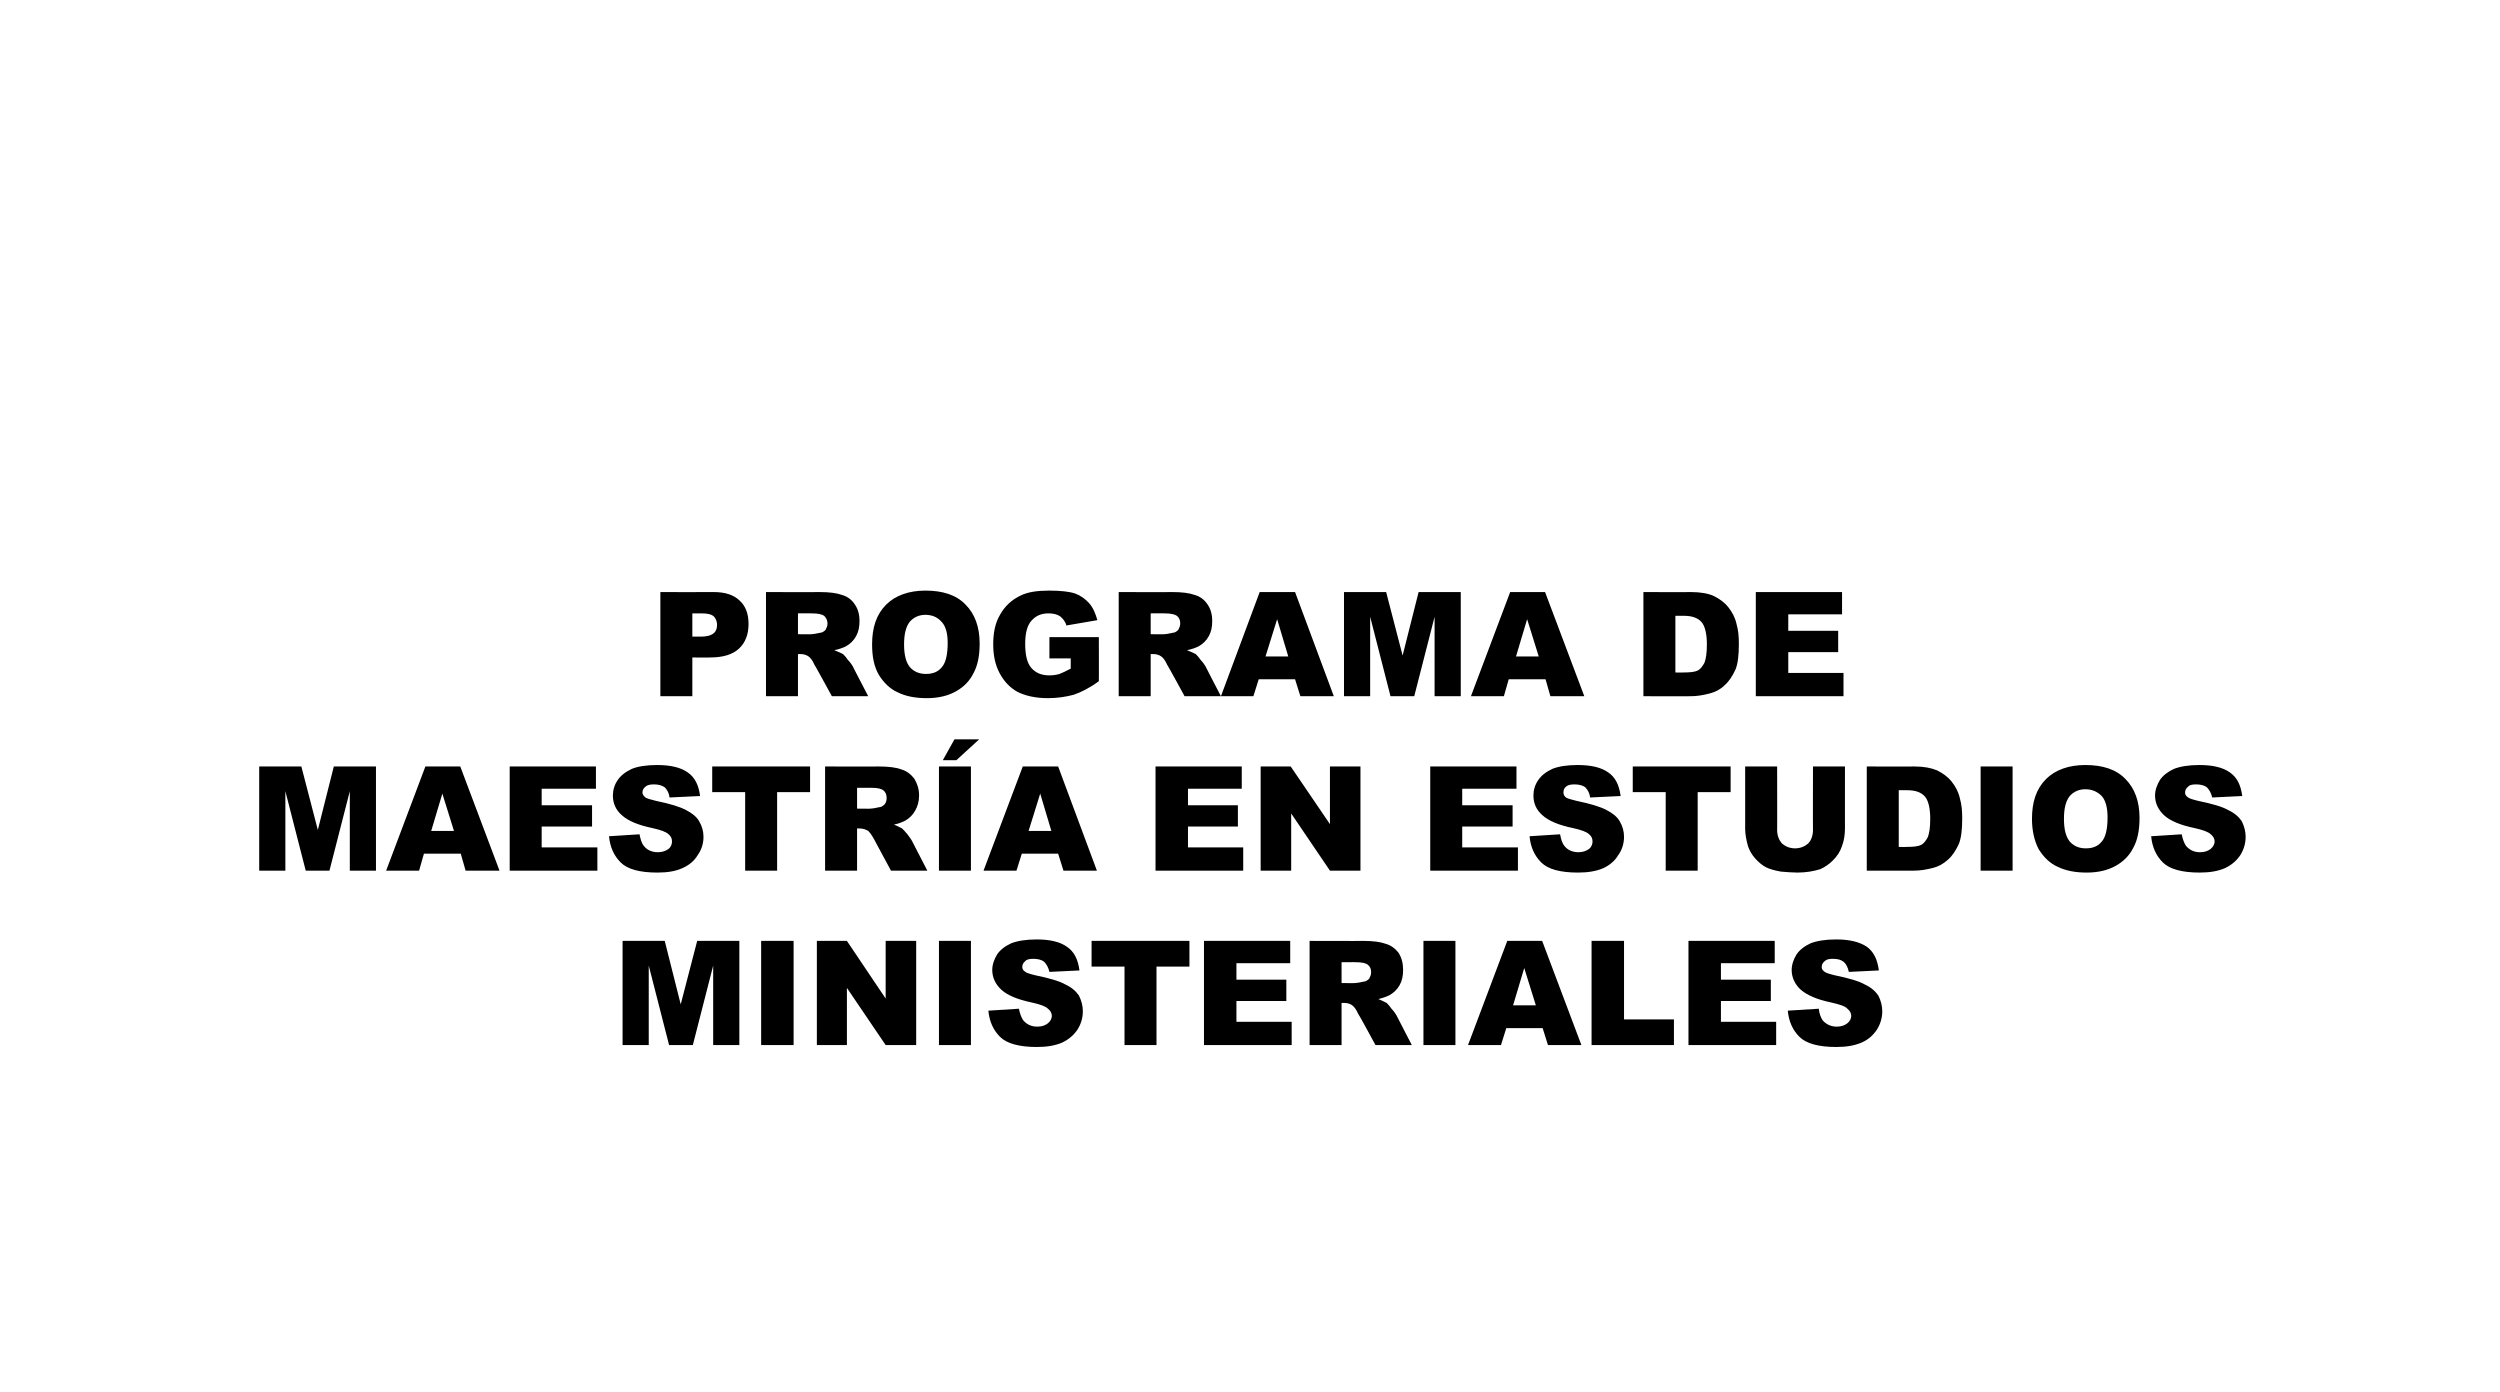
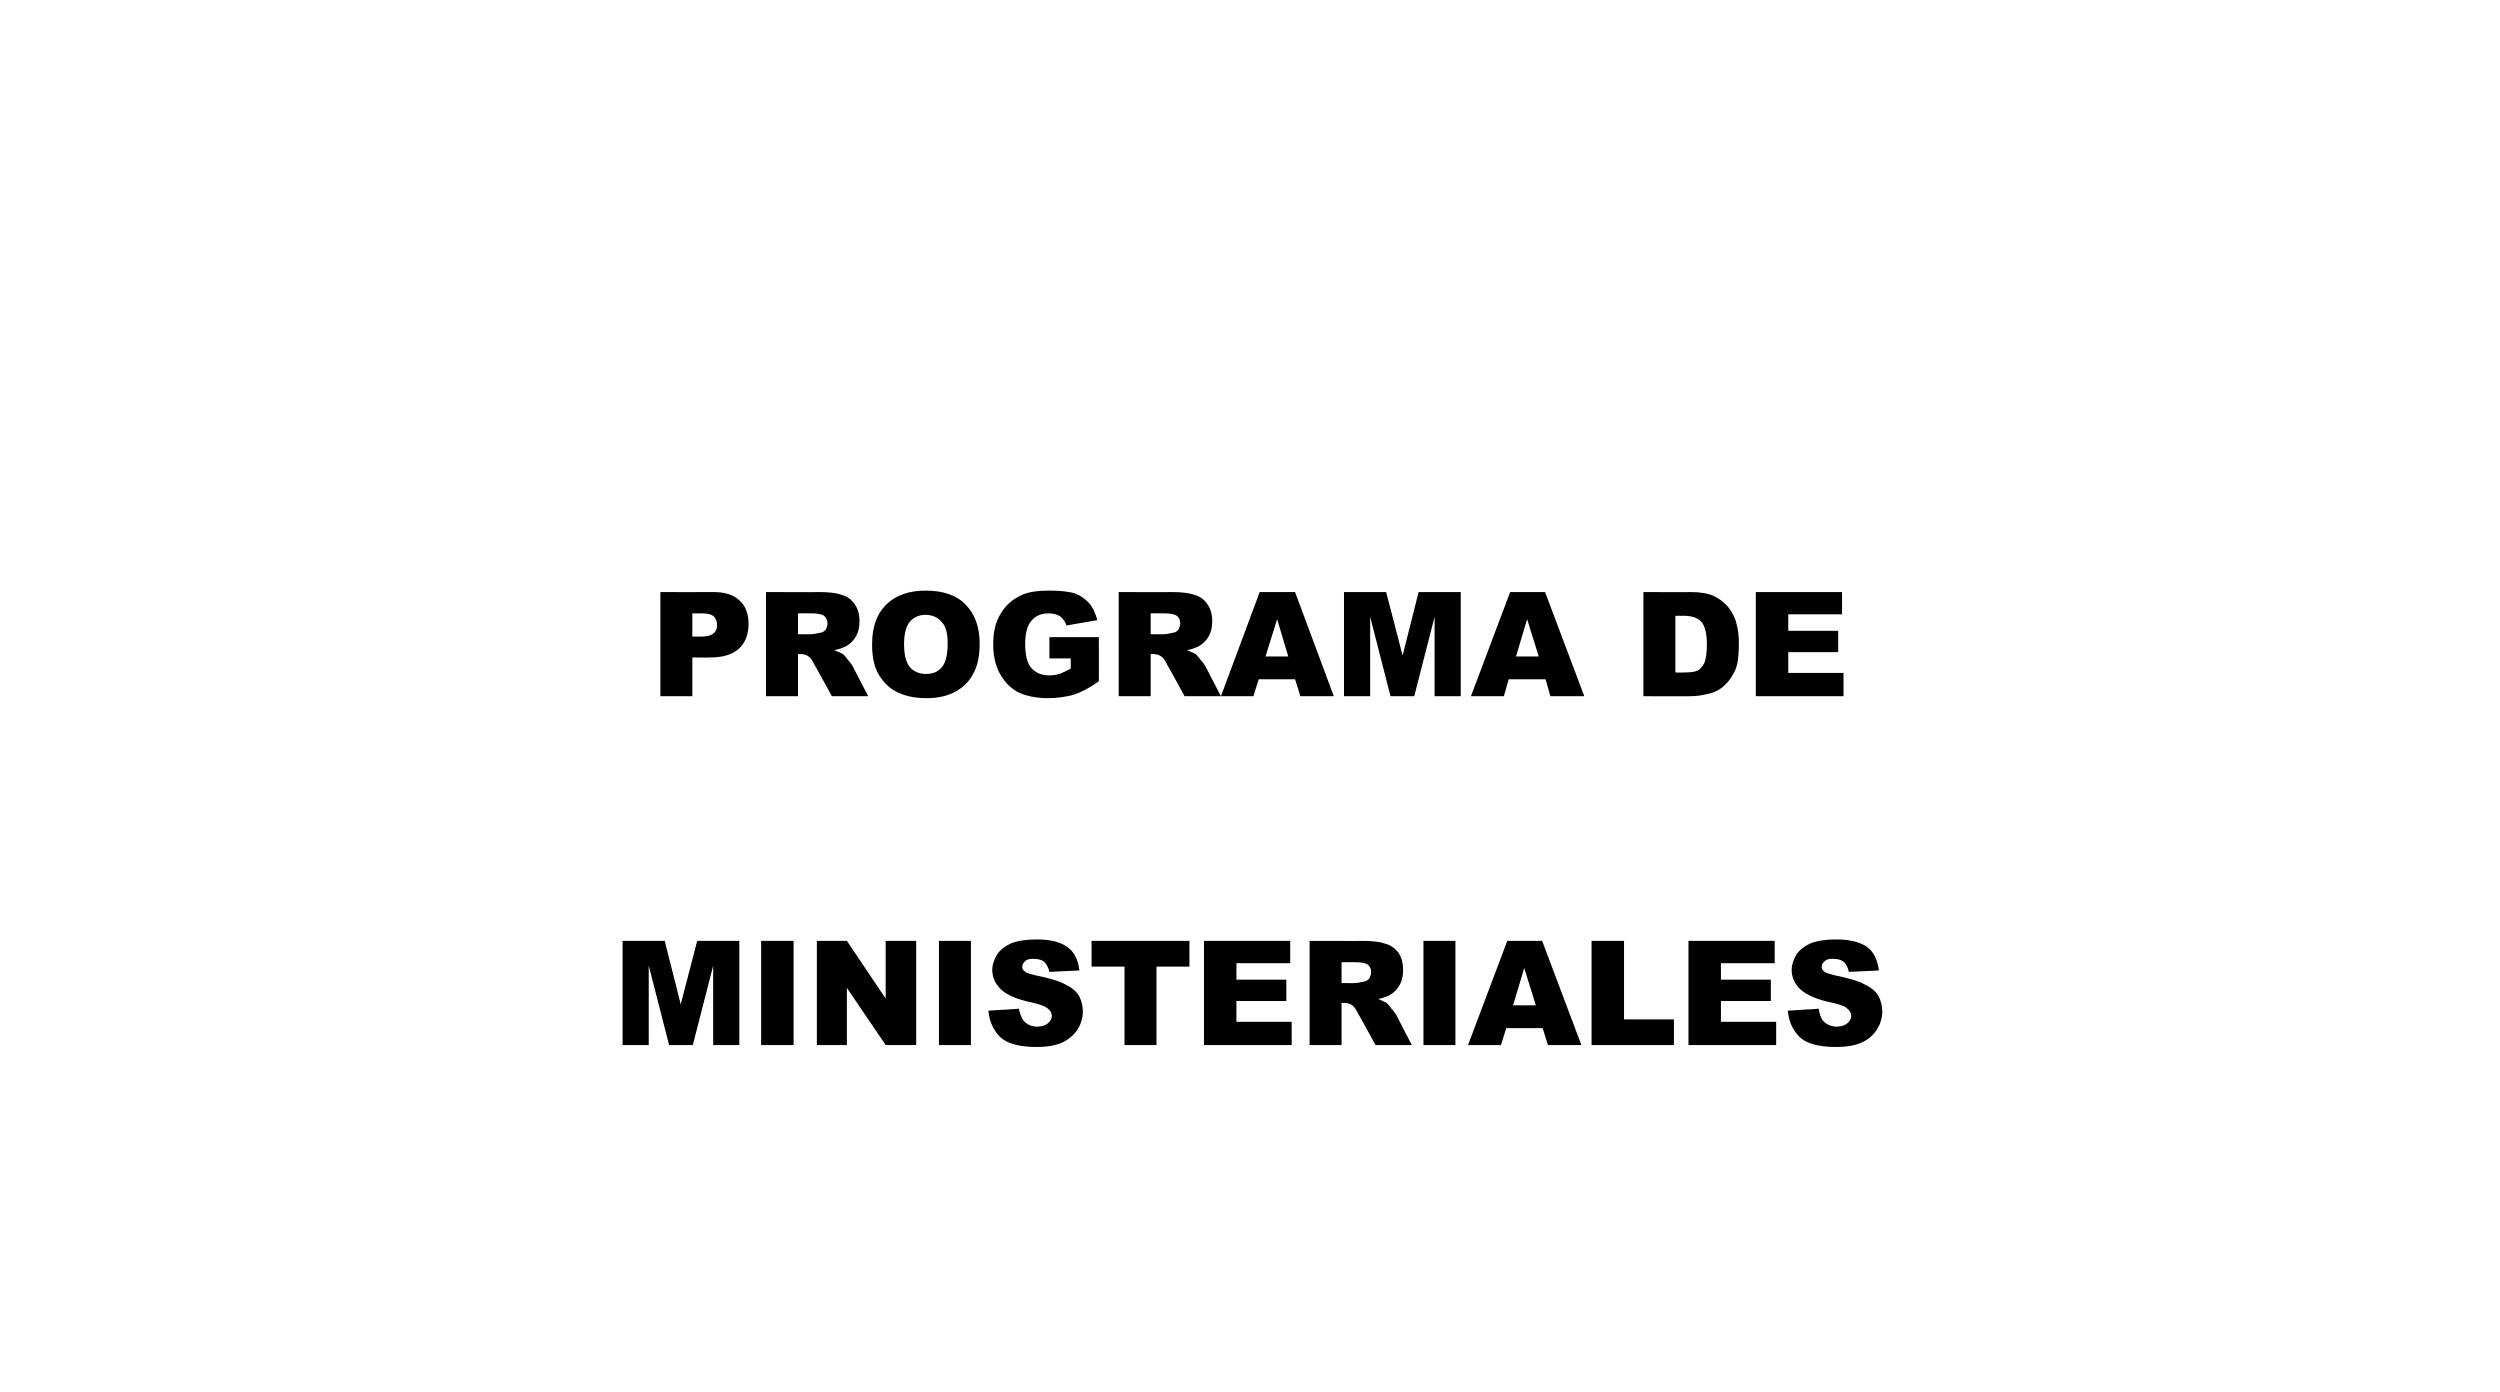
<svg xmlns="http://www.w3.org/2000/svg" version="1.1" width="516px" height="287.4px" viewBox="0 -12 516 287.4" style="top:-12px">
  <desc>PROGRAMA DE MAESTR A EN ESTUDIOS MINISTERIALES</desc>
  <defs />
  <g id="Polygon35638">
    <path d="M 128.5 182.2 L 137.2 182.2 L 140.5 195.3 L 143.9 182.2 L 152.6 182.2 L 152.6 203.7 L 147.2 203.7 L 147.2 187.3 L 143 203.7 L 138.1 203.7 L 133.9 187.3 L 133.9 203.7 L 128.5 203.7 L 128.5 182.2 Z M 157.1 182.2 L 163.8 182.2 L 163.8 203.7 L 157.1 203.7 L 157.1 182.2 Z M 168.6 182.2 L 174.8 182.2 L 182.8 194.1 L 182.8 182.2 L 189.1 182.2 L 189.1 203.7 L 182.8 203.7 L 174.8 191.9 L 174.8 203.7 L 168.6 203.7 L 168.6 182.2 Z M 193.8 182.2 L 200.4 182.2 L 200.4 203.7 L 193.8 203.7 L 193.8 182.2 Z M 204 196.6 C 204 196.6 210.3 196.2 210.3 196.2 C 210.5 197.2 210.8 198 211.2 198.6 C 211.9 199.4 212.8 199.9 214.1 199.9 C 215.1 199.9 215.8 199.6 216.3 199.2 C 216.8 198.8 217.1 198.2 217.1 197.7 C 217.1 197.1 216.8 196.6 216.3 196.2 C 215.8 195.7 214.7 195.3 212.9 194.9 C 210 194.3 207.9 193.4 206.7 192.3 C 205.5 191.2 204.8 189.8 204.8 188.2 C 204.8 187.1 205.2 186 205.8 185 C 206.4 184.1 207.4 183.3 208.7 182.7 C 210 182.2 211.7 181.9 214 181.9 C 216.7 181.9 218.8 182.4 220.2 183.4 C 221.7 184.4 222.5 186 222.8 188.3 C 222.8 188.3 216.6 188.6 216.6 188.6 C 216.4 187.7 216 187 215.5 186.5 C 215 186.1 214.2 185.9 213.3 185.9 C 212.5 185.9 211.9 186 211.6 186.4 C 211.2 186.7 211 187.1 211 187.6 C 211 187.9 211.1 188.2 211.5 188.5 C 211.8 188.8 212.5 189 213.7 189.3 C 216.6 189.9 218.7 190.5 219.9 191.2 C 221.2 191.8 222.1 192.6 222.7 193.5 C 223.2 194.5 223.5 195.6 223.5 196.7 C 223.5 198.1 223.1 199.4 222.4 200.5 C 221.6 201.7 220.5 202.6 219.2 203.2 C 217.8 203.8 216.1 204.1 214 204.1 C 210.4 204.1 207.8 203.4 206.4 202 C 205 200.6 204.2 198.8 204 196.6 Z M 225.3 182.2 L 245.5 182.2 L 245.5 187.5 L 238.7 187.5 L 238.7 203.7 L 232.1 203.7 L 232.1 187.5 L 225.3 187.5 L 225.3 182.2 Z M 248.5 182.2 L 266.3 182.2 L 266.3 186.8 L 255.2 186.8 L 255.2 190.2 L 265.5 190.2 L 265.5 194.6 L 255.2 194.6 L 255.2 198.9 L 266.6 198.9 L 266.6 203.7 L 248.5 203.7 L 248.5 182.2 Z M 270.3 203.7 L 270.3 182.2 C 270.3 182.2 281.33 182.24 281.3 182.2 C 283.4 182.2 284.9 182.4 286 182.8 C 287.1 183.1 288 183.8 288.7 184.7 C 289.3 185.7 289.6 186.8 289.6 188.2 C 289.6 189.4 289.4 190.4 288.9 191.3 C 288.4 192.2 287.7 192.9 286.8 193.4 C 286.2 193.7 285.4 194 284.5 194.2 C 285.2 194.5 285.8 194.8 286.2 195 C 286.4 195.2 286.8 195.6 287.2 196.2 C 287.7 196.7 288 197.2 288.2 197.5 C 288.18 197.49 291.4 203.7 291.4 203.7 L 283.9 203.7 C 283.9 203.7 280.35 197.15 280.3 197.2 C 279.9 196.3 279.5 195.8 279.1 195.5 C 278.7 195.2 278.1 195 277.5 195 C 277.52 195 276.9 195 276.9 195 L 276.9 203.7 L 270.3 203.7 Z M 276.9 190.9 C 276.9 190.9 279.73 190.94 279.7 190.9 C 280 190.9 280.6 190.8 281.5 190.6 C 281.9 190.6 282.3 190.3 282.6 190 C 282.8 189.6 283 189.2 283 188.7 C 283 188 282.8 187.5 282.3 187.1 C 281.9 186.8 281.1 186.6 279.8 186.6 C 279.85 186.58 276.9 186.6 276.9 186.6 L 276.9 190.9 Z M 293.8 182.2 L 300.4 182.2 L 300.4 203.7 L 293.8 203.7 L 293.8 182.2 Z M 318.4 200.2 L 310.9 200.2 L 309.8 203.7 L 303 203.7 L 311.1 182.2 L 318.3 182.2 L 326.4 203.7 L 319.5 203.7 L 318.4 200.2 Z M 317 195.5 L 314.6 187.8 L 312.3 195.5 L 317 195.5 Z M 328.5 182.2 L 335.2 182.2 L 335.2 198.4 L 345.5 198.4 L 345.5 203.7 L 328.5 203.7 L 328.5 182.2 Z M 348.5 182.2 L 366.3 182.2 L 366.3 186.8 L 355.2 186.8 L 355.2 190.2 L 365.5 190.2 L 365.5 194.6 L 355.2 194.6 L 355.2 198.9 L 366.6 198.9 L 366.6 203.7 L 348.5 203.7 L 348.5 182.2 Z M 369 196.6 C 369 196.6 375.4 196.2 375.4 196.2 C 375.5 197.2 375.8 198 376.2 198.6 C 376.9 199.4 377.9 199.9 379.1 199.9 C 380.1 199.9 380.8 199.6 381.3 199.2 C 381.8 198.8 382.1 198.2 382.1 197.7 C 382.1 197.1 381.8 196.6 381.3 196.2 C 380.9 195.7 379.7 195.3 377.9 194.9 C 375 194.3 373 193.4 371.7 192.3 C 370.5 191.2 369.8 189.8 369.8 188.2 C 369.8 187.1 370.2 186 370.8 185 C 371.4 184.1 372.4 183.3 373.7 182.7 C 375 182.2 376.7 181.9 379 181.9 C 381.7 181.9 383.8 182.4 385.3 183.4 C 386.7 184.4 387.5 186 387.8 188.3 C 387.8 188.3 381.6 188.6 381.6 188.6 C 381.4 187.7 381.1 187 380.5 186.5 C 380 186.1 379.3 185.9 378.3 185.9 C 377.5 185.9 377 186 376.6 186.4 C 376.2 186.7 376 187.1 376 187.6 C 376 187.9 376.1 188.2 376.5 188.5 C 376.8 188.8 377.5 189 378.7 189.3 C 381.6 189.9 383.7 190.5 384.9 191.2 C 386.2 191.8 387.1 192.6 387.7 193.5 C 388.2 194.5 388.5 195.6 388.5 196.7 C 388.5 198.1 388.1 199.4 387.4 200.5 C 386.6 201.7 385.6 202.6 384.2 203.2 C 382.8 203.8 381.1 204.1 379 204.1 C 375.4 204.1 372.8 203.4 371.4 202 C 370 200.6 369.2 198.8 369 196.6 Z " stroke="none" fill="#000" />
  </g>
  <g id="Polygon35637">
-     <path d="M 53.5 146.2 L 62.2 146.2 L 65.6 159.3 L 68.9 146.2 L 77.6 146.2 L 77.6 167.7 L 72.2 167.7 L 72.2 151.3 L 68 167.7 L 63.1 167.7 L 58.9 151.3 L 58.9 167.7 L 53.5 167.7 L 53.5 146.2 Z M 95.1 164.2 L 87.5 164.2 L 86.5 167.7 L 79.7 167.7 L 87.8 146.2 L 95 146.2 L 103.1 167.7 L 96.1 167.7 L 95.1 164.2 Z M 93.7 159.5 L 91.3 151.8 L 89 159.5 L 93.7 159.5 Z M 105.2 146.2 L 123 146.2 L 123 150.8 L 111.8 150.8 L 111.8 154.2 L 122.2 154.2 L 122.2 158.6 L 111.8 158.6 L 111.8 162.9 L 123.3 162.9 L 123.3 167.7 L 105.2 167.7 L 105.2 146.2 Z M 125.7 160.6 C 125.7 160.6 132 160.2 132 160.2 C 132.2 161.2 132.4 162 132.9 162.6 C 133.5 163.4 134.5 163.9 135.8 163.9 C 136.7 163.9 137.5 163.6 138 163.2 C 138.5 162.8 138.7 162.2 138.7 161.7 C 138.7 161.1 138.5 160.6 138 160.2 C 137.5 159.7 136.4 159.3 134.6 158.9 C 131.7 158.3 129.6 157.4 128.4 156.3 C 127.1 155.2 126.5 153.8 126.5 152.2 C 126.5 151.1 126.8 150 127.5 149 C 128.1 148.1 129.1 147.3 130.4 146.7 C 131.6 146.2 133.4 145.9 135.6 145.9 C 138.4 145.9 140.5 146.4 141.9 147.4 C 143.4 148.4 144.2 150 144.5 152.3 C 144.5 152.3 138.2 152.6 138.2 152.6 C 138.1 151.7 137.7 151 137.2 150.5 C 136.6 150.1 135.9 149.9 135 149.9 C 134.2 149.9 133.6 150 133.2 150.4 C 132.8 150.7 132.6 151.1 132.6 151.6 C 132.6 151.9 132.8 152.2 133.1 152.5 C 133.4 152.8 134.2 153 135.4 153.3 C 138.3 153.9 140.3 154.5 141.6 155.2 C 142.8 155.8 143.8 156.6 144.3 157.5 C 144.9 158.5 145.2 159.6 145.2 160.7 C 145.2 162.1 144.8 163.4 144 164.5 C 143.3 165.7 142.2 166.6 140.8 167.2 C 139.5 167.8 137.8 168.1 135.7 168.1 C 132 168.1 129.5 167.4 128.1 166 C 126.7 164.6 125.9 162.8 125.7 160.6 Z M 147 146.2 L 167.2 146.2 L 167.2 151.5 L 160.4 151.5 L 160.4 167.7 L 153.8 167.7 L 153.8 151.5 L 147 151.5 L 147 146.2 Z M 170.3 167.7 L 170.3 146.2 C 170.3 146.2 181.34 146.24 181.3 146.2 C 183.4 146.2 185 146.4 186 146.8 C 187.1 147.1 188 147.8 188.7 148.7 C 189.3 149.7 189.7 150.8 189.7 152.2 C 189.7 153.4 189.4 154.4 188.9 155.3 C 188.4 156.2 187.7 156.9 186.8 157.4 C 186.2 157.7 185.5 158 184.5 158.2 C 185.3 158.5 185.8 158.8 186.2 159 C 186.4 159.2 186.8 159.6 187.3 160.2 C 187.7 160.7 188 161.2 188.2 161.5 C 188.19 161.49 191.4 167.7 191.4 167.7 L 183.9 167.7 C 183.9 167.7 180.36 161.15 180.4 161.2 C 179.9 160.3 179.5 159.8 179.2 159.5 C 178.7 159.2 178.1 159 177.5 159 C 177.53 159 176.9 159 176.9 159 L 176.9 167.7 L 170.3 167.7 Z M 176.9 154.9 C 176.9 154.9 179.74 154.94 179.7 154.9 C 180 154.9 180.6 154.8 181.5 154.6 C 181.9 154.6 182.3 154.3 182.6 154 C 182.9 153.6 183 153.2 183 152.7 C 183 152 182.8 151.5 182.3 151.1 C 181.9 150.8 181.1 150.6 179.9 150.6 C 179.86 150.58 176.9 150.6 176.9 150.6 L 176.9 154.9 Z M 193.8 146.2 L 200.4 146.2 L 200.4 167.7 L 193.8 167.7 L 193.8 146.2 Z M 197 140.6 L 202.1 140.6 L 197.4 144.9 L 194.6 144.9 L 197 140.6 Z M 218.4 164.2 L 210.9 164.2 L 209.8 167.7 L 203 167.7 L 211.1 146.2 L 218.4 146.2 L 226.4 167.7 L 219.5 167.7 L 218.4 164.2 Z M 217 159.5 L 214.7 151.8 L 212.3 159.5 L 217 159.5 Z M 238.5 146.2 L 256.3 146.2 L 256.3 150.8 L 245.2 150.8 L 245.2 154.2 L 255.5 154.2 L 255.5 158.6 L 245.2 158.6 L 245.2 162.9 L 256.6 162.9 L 256.6 167.7 L 238.5 167.7 L 238.5 146.2 Z M 260.2 146.2 L 266.4 146.2 L 274.5 158.1 L 274.5 146.2 L 280.8 146.2 L 280.8 167.7 L 274.5 167.7 L 266.5 155.9 L 266.5 167.7 L 260.2 167.7 L 260.2 146.2 Z M 295.2 146.2 L 313 146.2 L 313 150.8 L 301.8 150.8 L 301.8 154.2 L 312.2 154.2 L 312.2 158.6 L 301.8 158.6 L 301.8 162.9 L 313.3 162.9 L 313.3 167.7 L 295.2 167.7 L 295.2 146.2 Z M 315.7 160.6 C 315.7 160.6 322 160.2 322 160.2 C 322.2 161.2 322.4 162 322.9 162.6 C 323.5 163.4 324.5 163.9 325.8 163.9 C 326.7 163.9 327.5 163.6 328 163.2 C 328.5 162.8 328.7 162.2 328.7 161.7 C 328.7 161.1 328.5 160.6 328 160.2 C 327.5 159.7 326.4 159.3 324.6 158.9 C 321.7 158.3 319.6 157.4 318.4 156.3 C 317.1 155.2 316.5 153.8 316.5 152.2 C 316.5 151.1 316.8 150 317.5 149 C 318.1 148.1 319.1 147.3 320.4 146.7 C 321.6 146.2 323.4 145.9 325.6 145.9 C 328.4 145.9 330.5 146.4 331.9 147.4 C 333.4 148.4 334.2 150 334.5 152.3 C 334.5 152.3 328.2 152.6 328.2 152.6 C 328.1 151.7 327.7 151 327.2 150.5 C 326.7 150.1 325.9 149.9 325 149.9 C 324.2 149.9 323.6 150 323.2 150.4 C 322.8 150.7 322.7 151.1 322.7 151.6 C 322.7 151.9 322.8 152.2 323.1 152.5 C 323.4 152.8 324.2 153 325.4 153.3 C 328.3 153.9 330.3 154.5 331.6 155.2 C 332.8 155.8 333.8 156.6 334.3 157.5 C 334.9 158.5 335.2 159.6 335.2 160.7 C 335.2 162.1 334.8 163.4 334 164.5 C 333.3 165.7 332.2 166.6 330.9 167.2 C 329.5 167.8 327.8 168.1 325.7 168.1 C 322 168.1 319.5 167.4 318.1 166 C 316.7 164.6 315.9 162.8 315.7 160.6 Z M 337 146.2 L 357.2 146.2 L 357.2 151.5 L 350.4 151.5 L 350.4 167.7 L 343.8 167.7 L 343.8 151.5 L 337 151.5 L 337 146.2 Z M 374.2 146.2 L 380.8 146.2 C 380.8 146.2 380.79 159.04 380.8 159 C 380.8 160.3 380.6 161.5 380.2 162.6 C 379.8 163.8 379.2 164.7 378.3 165.6 C 377.5 166.4 376.6 167 375.7 167.4 C 374.4 167.8 372.8 168.1 371 168.1 C 370 168.1 368.8 168 367.6 167.9 C 366.4 167.7 365.3 167.4 364.5 167 C 363.7 166.6 362.9 165.9 362.2 165.1 C 361.5 164.3 361.1 163.5 360.8 162.7 C 360.4 161.3 360.2 160.1 360.2 159 C 360.21 159.04 360.2 146.2 360.2 146.2 L 366.8 146.2 C 366.8 146.2 366.83 159.34 366.8 159.3 C 366.8 160.5 367.2 161.4 367.8 162.1 C 368.5 162.7 369.4 163.1 370.5 163.1 C 371.6 163.1 372.5 162.7 373.2 162.1 C 373.8 161.5 374.2 160.5 374.2 159.3 C 374.17 159.34 374.2 146.2 374.2 146.2 Z M 385.3 146.2 C 385.3 146.2 395.13 146.24 395.1 146.2 C 397.1 146.2 398.6 146.5 399.8 147 C 401 147.6 402 148.3 402.8 149.3 C 403.6 150.3 404.2 151.4 404.5 152.7 C 404.9 154.1 405 155.4 405 156.9 C 405 159.2 404.8 161 404.3 162.2 C 403.7 163.5 403 164.6 402.1 165.4 C 401.1 166.3 400.2 166.8 399.1 167.1 C 397.6 167.5 396.3 167.7 395.1 167.7 C 395.13 167.72 385.3 167.7 385.3 167.7 L 385.3 146.2 Z M 391.9 151.1 L 391.9 162.8 C 391.9 162.8 393.53 162.84 393.5 162.8 C 394.9 162.8 395.9 162.7 396.5 162.4 C 397.1 162.1 397.5 161.5 397.9 160.8 C 398.2 160 398.4 158.8 398.4 157 C 398.4 154.8 398 153.2 397.3 152.4 C 396.5 151.5 395.3 151.1 393.6 151.1 C 393.56 151.1 391.9 151.1 391.9 151.1 Z M 408.8 146.2 L 415.4 146.2 L 415.4 167.7 L 408.8 167.7 L 408.8 146.2 Z M 419.4 157 C 419.4 153.5 420.3 150.8 422.3 148.8 C 424.2 146.9 427 145.9 430.4 145.9 C 434 145.9 436.8 146.8 438.7 148.8 C 440.6 150.7 441.6 153.4 441.6 156.8 C 441.6 159.3 441.2 161.4 440.3 163 C 439.5 164.6 438.3 165.8 436.7 166.7 C 435.1 167.6 433.1 168.1 430.7 168.1 C 428.3 168.1 426.3 167.7 424.7 166.9 C 423.1 166.2 421.8 164.9 420.8 163.3 C 419.9 161.6 419.4 159.5 419.4 157 Z M 426 157 C 426 159.2 426.4 160.7 427.2 161.7 C 428 162.6 429.1 163.1 430.5 163.1 C 431.9 163.1 433 162.7 433.8 161.7 C 434.6 160.8 435 159.1 435 156.7 C 435 154.7 434.6 153.2 433.8 152.3 C 432.9 151.4 431.8 150.9 430.4 150.9 C 429.1 150.9 428 151.4 427.2 152.3 C 426.4 153.3 426 154.8 426 157 Z M 444 160.6 C 444 160.6 450.3 160.2 450.3 160.2 C 450.5 161.2 450.8 162 451.2 162.6 C 451.9 163.4 452.8 163.9 454.1 163.9 C 455.1 163.9 455.8 163.6 456.3 163.2 C 456.8 162.8 457.1 162.2 457.1 161.7 C 457.1 161.1 456.8 160.6 456.3 160.2 C 455.8 159.7 454.7 159.3 452.9 158.9 C 450 158.3 447.9 157.4 446.7 156.3 C 445.5 155.2 444.8 153.8 444.8 152.2 C 444.8 151.1 445.2 150 445.8 149 C 446.4 148.1 447.4 147.3 448.7 146.7 C 450 146.2 451.7 145.9 454 145.9 C 456.7 145.9 458.8 146.4 460.2 147.4 C 461.7 148.4 462.5 150 462.8 152.3 C 462.8 152.3 456.6 152.6 456.6 152.6 C 456.4 151.7 456 151 455.5 150.5 C 455 150.1 454.2 149.9 453.3 149.9 C 452.5 149.9 451.9 150 451.6 150.4 C 451.2 150.7 451 151.1 451 151.6 C 451 151.9 451.1 152.2 451.5 152.5 C 451.8 152.8 452.5 153 453.7 153.3 C 456.6 153.9 458.7 154.5 459.9 155.2 C 461.2 155.8 462.1 156.6 462.7 157.5 C 463.2 158.5 463.5 159.6 463.5 160.7 C 463.5 162.1 463.1 163.4 462.4 164.5 C 461.6 165.7 460.5 166.6 459.2 167.2 C 457.8 167.8 456.1 168.1 454 168.1 C 450.4 168.1 447.8 167.4 446.4 166 C 445 164.6 444.2 162.8 444 160.6 Z " stroke="none" fill="#000" />
-   </g>
+     </g>
  <g id="Polygon35636">
    <path d="M 136.3 110.2 C 136.3 110.2 147.3 110.24 147.3 110.2 C 149.7 110.2 151.5 110.8 152.7 112 C 153.9 113.1 154.5 114.7 154.5 116.8 C 154.5 119 153.8 120.7 152.5 121.9 C 151.2 123.1 149.2 123.7 146.6 123.7 C 146.57 123.75 142.9 123.7 142.9 123.7 L 142.9 131.7 L 136.3 131.7 L 136.3 110.2 Z M 142.9 119.4 C 142.9 119.4 144.56 119.4 144.6 119.4 C 145.8 119.4 146.7 119.2 147.3 118.7 C 147.8 118.3 148 117.7 148 117 C 148 116.3 147.8 115.8 147.4 115.3 C 146.9 114.8 146.1 114.6 144.8 114.6 C 144.83 114.61 142.9 114.6 142.9 114.6 L 142.9 119.4 Z M 158.1 131.7 L 158.1 110.2 C 158.1 110.2 169.11 110.24 169.1 110.2 C 171.2 110.2 172.7 110.4 173.8 110.8 C 174.9 111.1 175.8 111.8 176.4 112.7 C 177.1 113.7 177.4 114.8 177.4 116.2 C 177.4 117.4 177.2 118.4 176.7 119.3 C 176.2 120.2 175.5 120.9 174.6 121.4 C 174 121.7 173.2 122 172.2 122.2 C 173 122.5 173.6 122.8 174 123 C 174.2 123.2 174.6 123.6 175 124.2 C 175.5 124.7 175.8 125.2 176 125.5 C 175.96 125.49 179.2 131.7 179.2 131.7 L 171.7 131.7 C 171.7 131.7 168.13 125.15 168.1 125.2 C 167.7 124.3 167.3 123.8 166.9 123.5 C 166.5 123.2 165.9 123 165.3 123 C 165.3 123 164.7 123 164.7 123 L 164.7 131.7 L 158.1 131.7 Z M 164.7 118.9 C 164.7 118.9 167.52 118.94 167.5 118.9 C 167.8 118.9 168.4 118.8 169.3 118.6 C 169.7 118.6 170.1 118.3 170.4 118 C 170.6 117.6 170.8 117.2 170.8 116.7 C 170.8 116 170.5 115.5 170.1 115.1 C 169.7 114.8 168.8 114.6 167.6 114.6 C 167.63 114.58 164.7 114.6 164.7 114.6 L 164.7 118.9 Z M 180 121 C 180 117.5 180.9 114.8 182.9 112.8 C 184.8 110.9 187.6 109.9 191 109.9 C 194.6 109.9 197.4 110.8 199.3 112.8 C 201.2 114.7 202.2 117.4 202.2 120.8 C 202.2 123.3 201.8 125.4 200.9 127 C 200.1 128.6 198.9 129.8 197.3 130.7 C 195.7 131.6 193.7 132.1 191.3 132.1 C 188.9 132.1 186.9 131.7 185.3 130.9 C 183.7 130.2 182.4 128.9 181.4 127.3 C 180.4 125.6 180 123.5 180 121 Z M 186.6 121 C 186.6 123.2 187 124.7 187.8 125.7 C 188.6 126.6 189.7 127.1 191.1 127.1 C 192.5 127.1 193.6 126.7 194.4 125.7 C 195.2 124.8 195.6 123.1 195.6 120.7 C 195.6 118.7 195.2 117.2 194.3 116.3 C 193.5 115.4 192.4 114.9 191 114.9 C 189.7 114.9 188.6 115.4 187.8 116.3 C 187 117.3 186.6 118.8 186.6 121 Z M 216.6 123.9 L 216.6 119.5 L 226.8 119.5 C 226.8 119.5 226.83 128.63 226.8 128.6 C 224.9 130 223.1 130.9 221.6 131.4 C 220.1 131.8 218.3 132.1 216.3 132.1 C 213.7 132.1 211.6 131.6 210 130.8 C 208.4 129.9 207.2 128.6 206.3 126.9 C 205.4 125.2 205 123.2 205 121 C 205 118.6 205.4 116.6 206.4 114.9 C 207.4 113.1 208.8 111.8 210.7 110.9 C 212.1 110.2 214.1 109.9 216.5 109.9 C 218.9 109.9 220.7 110.1 221.9 110.5 C 223 110.9 224 111.6 224.8 112.5 C 225.6 113.4 226.1 114.6 226.5 116 C 226.5 116 220.1 117.1 220.1 117.1 C 219.9 116.3 219.4 115.7 218.8 115.2 C 218.2 114.8 217.4 114.6 216.4 114.6 C 214.9 114.6 213.8 115.1 212.9 116.1 C 212 117.1 211.6 118.7 211.6 120.9 C 211.6 123.2 212 124.9 212.9 125.9 C 213.8 126.9 215 127.4 216.6 127.4 C 217.3 127.4 218 127.3 218.7 127.1 C 219.4 126.8 220.1 126.5 221 126 C 221.01 125.96 221 123.9 221 123.9 L 216.6 123.9 Z M 230.9 131.7 L 230.9 110.2 C 230.9 110.2 241.92 110.24 241.9 110.2 C 244 110.2 245.5 110.4 246.6 110.8 C 247.7 111.1 248.6 111.8 249.2 112.7 C 249.9 113.7 250.2 114.8 250.2 116.2 C 250.2 117.4 250 118.4 249.5 119.3 C 249 120.2 248.3 120.9 247.4 121.4 C 246.8 121.7 246 122 245 122.2 C 245.8 122.5 246.4 122.8 246.8 123 C 247 123.2 247.4 123.6 247.8 124.2 C 248.3 124.7 248.6 125.2 248.8 125.5 C 248.77 125.49 252 131.7 252 131.7 L 244.5 131.7 C 244.5 131.7 240.93 125.15 240.9 125.2 C 240.5 124.3 240.1 123.8 239.7 123.5 C 239.3 123.2 238.7 123 238.1 123 C 238.11 123 237.5 123 237.5 123 L 237.5 131.7 L 230.9 131.7 Z M 237.5 118.9 C 237.5 118.9 240.32 118.94 240.3 118.9 C 240.6 118.9 241.2 118.8 242.1 118.6 C 242.5 118.6 242.9 118.3 243.2 118 C 243.4 117.6 243.6 117.2 243.6 116.7 C 243.6 116 243.4 115.5 242.9 115.1 C 242.5 114.8 241.6 114.6 240.4 114.6 C 240.44 114.58 237.5 114.6 237.5 114.6 L 237.5 118.9 Z M 267.3 128.2 L 259.8 128.2 L 258.7 131.7 L 252 131.7 L 260 110.2 L 267.3 110.2 L 275.3 131.7 L 268.4 131.7 L 267.3 128.2 Z M 265.9 123.5 L 263.6 115.8 L 261.2 123.5 L 265.9 123.5 Z M 277.4 110.2 L 286.1 110.2 L 289.5 123.3 L 292.8 110.2 L 301.5 110.2 L 301.5 131.7 L 296.1 131.7 L 296.1 115.3 L 291.9 131.7 L 287 131.7 L 282.8 115.3 L 282.8 131.7 L 277.4 131.7 L 277.4 110.2 Z M 319 128.2 L 311.4 128.2 L 310.4 131.7 L 303.6 131.7 L 311.7 110.2 L 318.9 110.2 L 327 131.7 L 320 131.7 L 319 128.2 Z M 317.6 123.5 L 315.2 115.8 L 312.9 123.5 L 317.6 123.5 Z M 339.2 110.2 C 339.2 110.2 349.04 110.24 349 110.2 C 351 110.2 352.6 110.5 353.7 111 C 354.9 111.6 355.9 112.3 356.7 113.3 C 357.5 114.3 358.1 115.4 358.4 116.7 C 358.8 118.1 358.9 119.4 358.9 120.9 C 358.9 123.2 358.7 125 358.2 126.2 C 357.6 127.5 356.9 128.6 356 129.4 C 355.1 130.3 354.1 130.8 353 131.1 C 351.5 131.5 350.2 131.7 349 131.7 C 349.04 131.72 339.2 131.7 339.2 131.7 L 339.2 110.2 Z M 345.8 115.1 L 345.8 126.8 C 345.8 126.8 347.44 126.84 347.4 126.8 C 348.8 126.8 349.8 126.7 350.4 126.4 C 351 126.1 351.4 125.5 351.8 124.8 C 352.1 124 352.3 122.8 352.3 121 C 352.3 118.8 351.9 117.2 351.2 116.4 C 350.4 115.5 349.2 115.1 347.5 115.1 C 347.47 115.1 345.8 115.1 345.8 115.1 Z M 362.4 110.2 L 380.2 110.2 L 380.2 114.8 L 369.1 114.8 L 369.1 118.2 L 379.4 118.2 L 379.4 122.6 L 369.1 122.6 L 369.1 126.9 L 380.5 126.9 L 380.5 131.7 L 362.4 131.7 L 362.4 110.2 Z " stroke="none" fill="#000" />
  </g>
</svg>